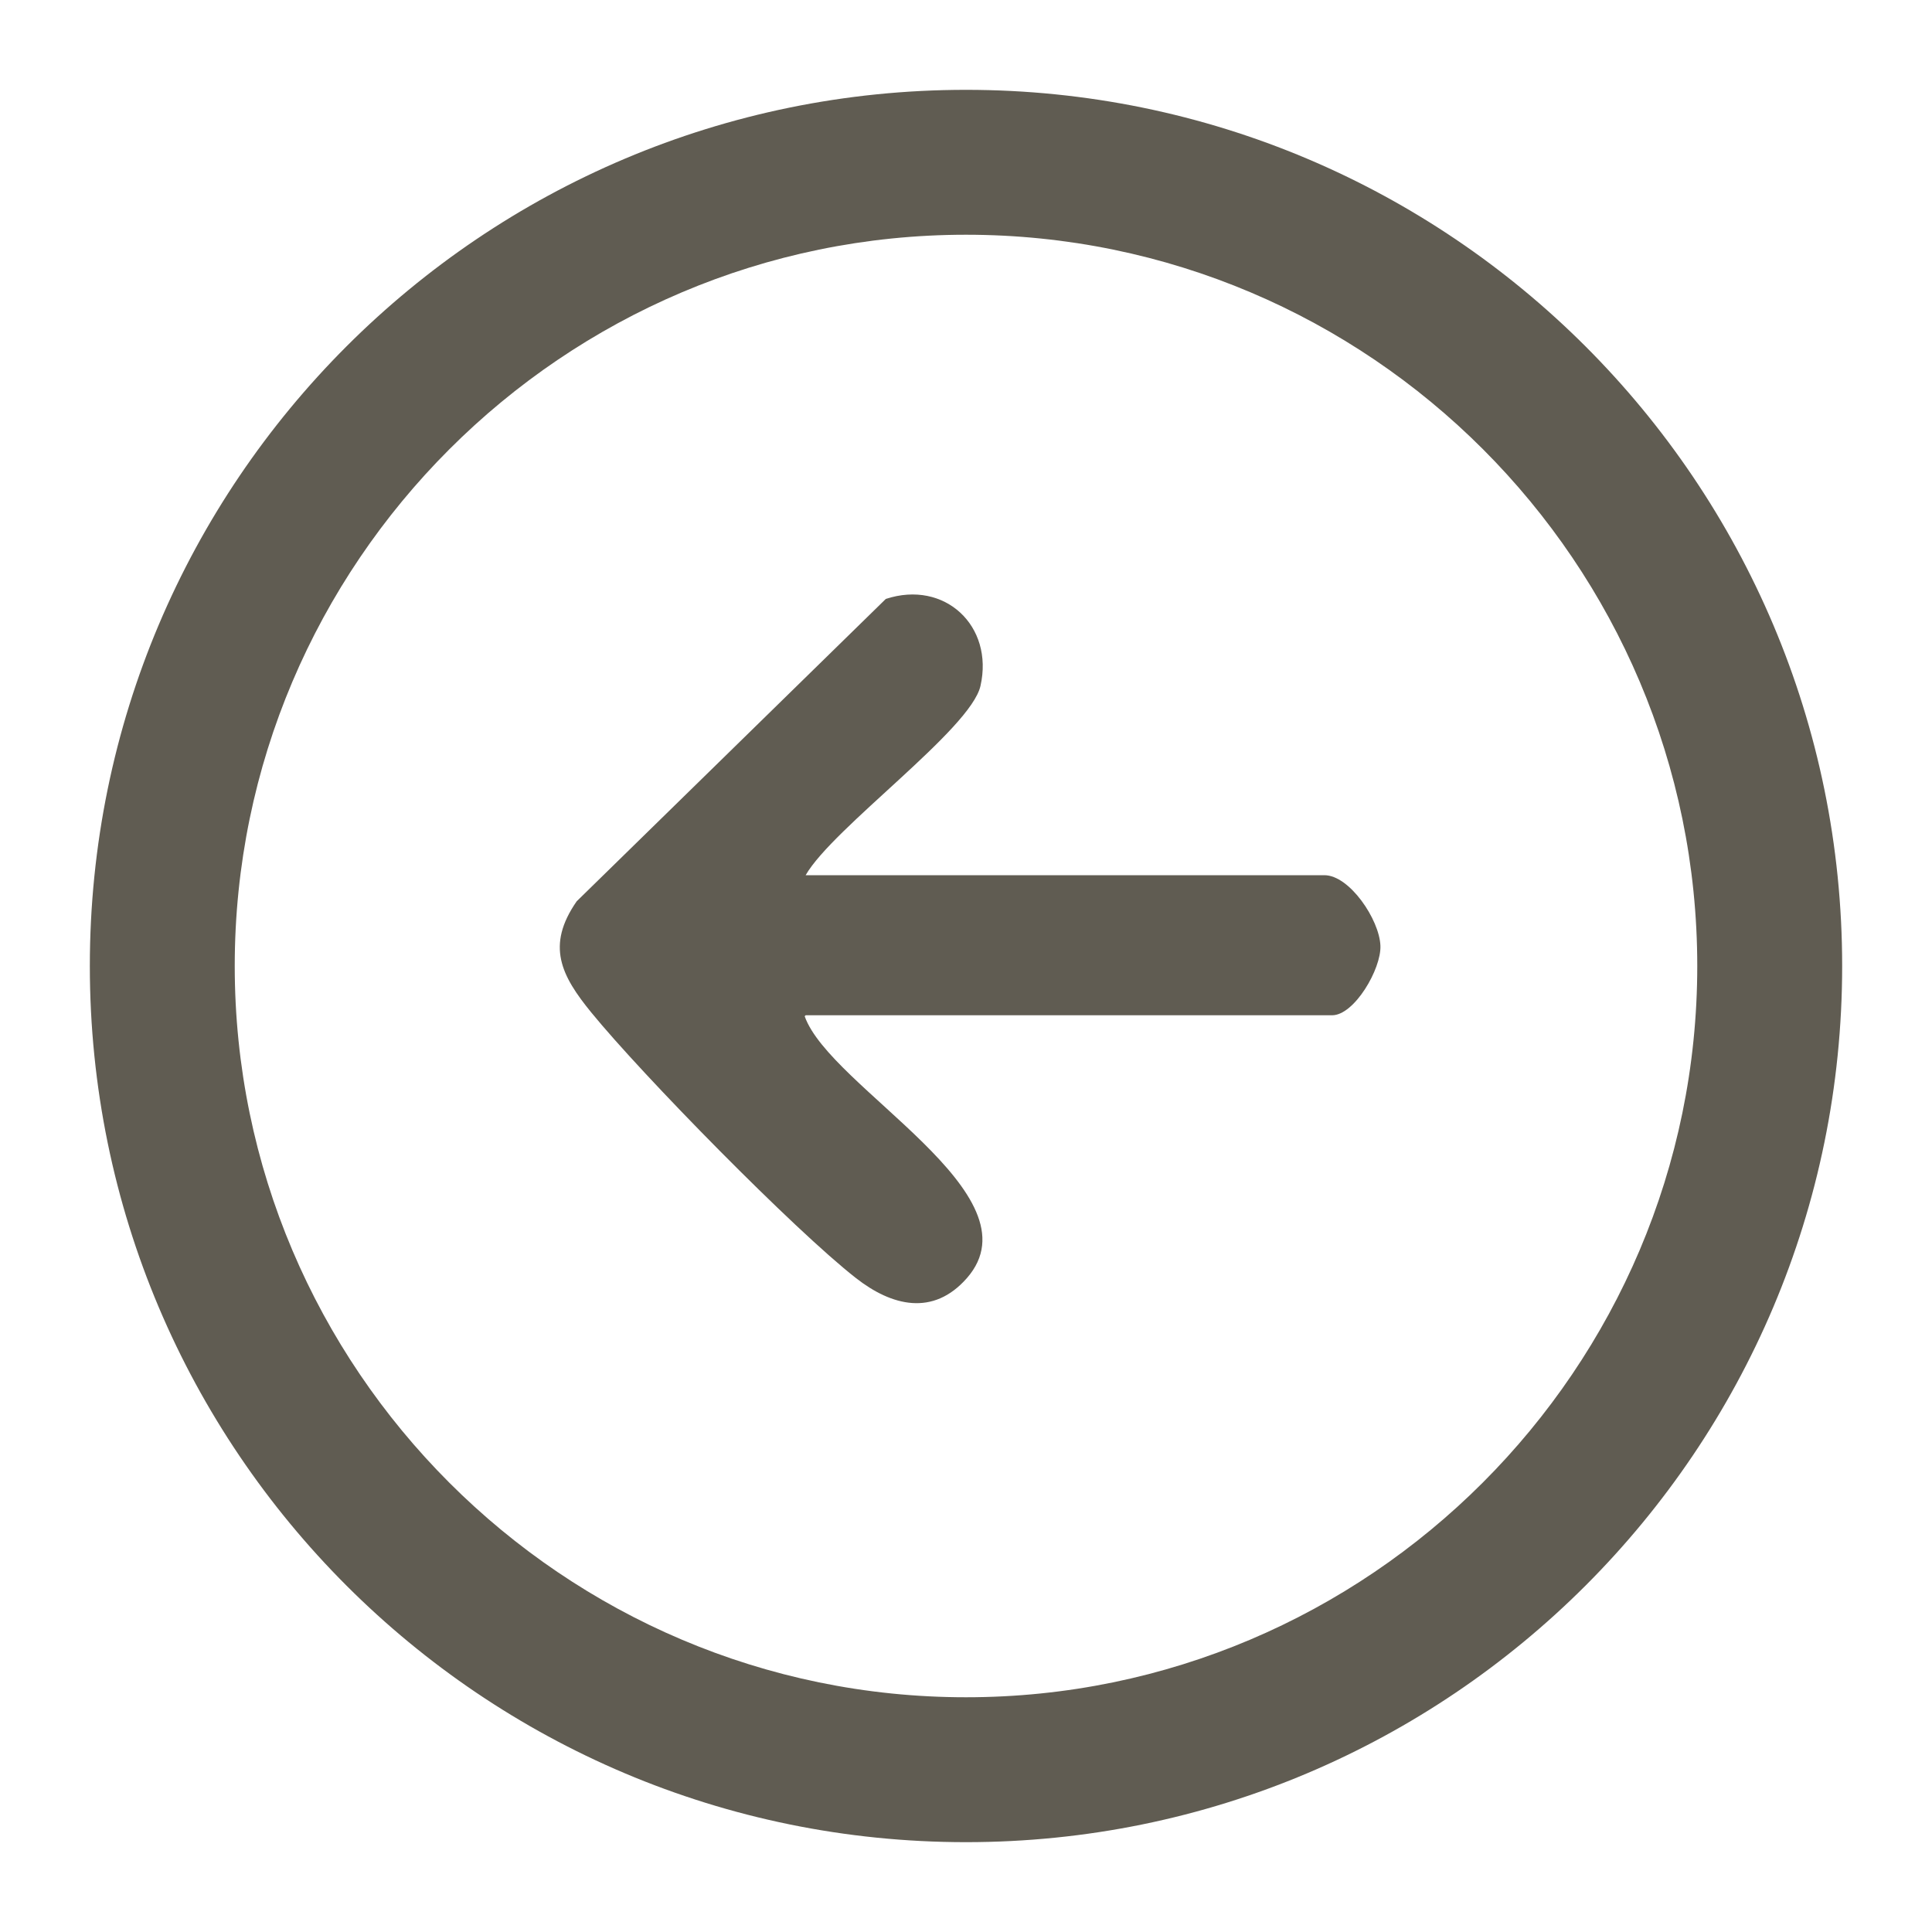
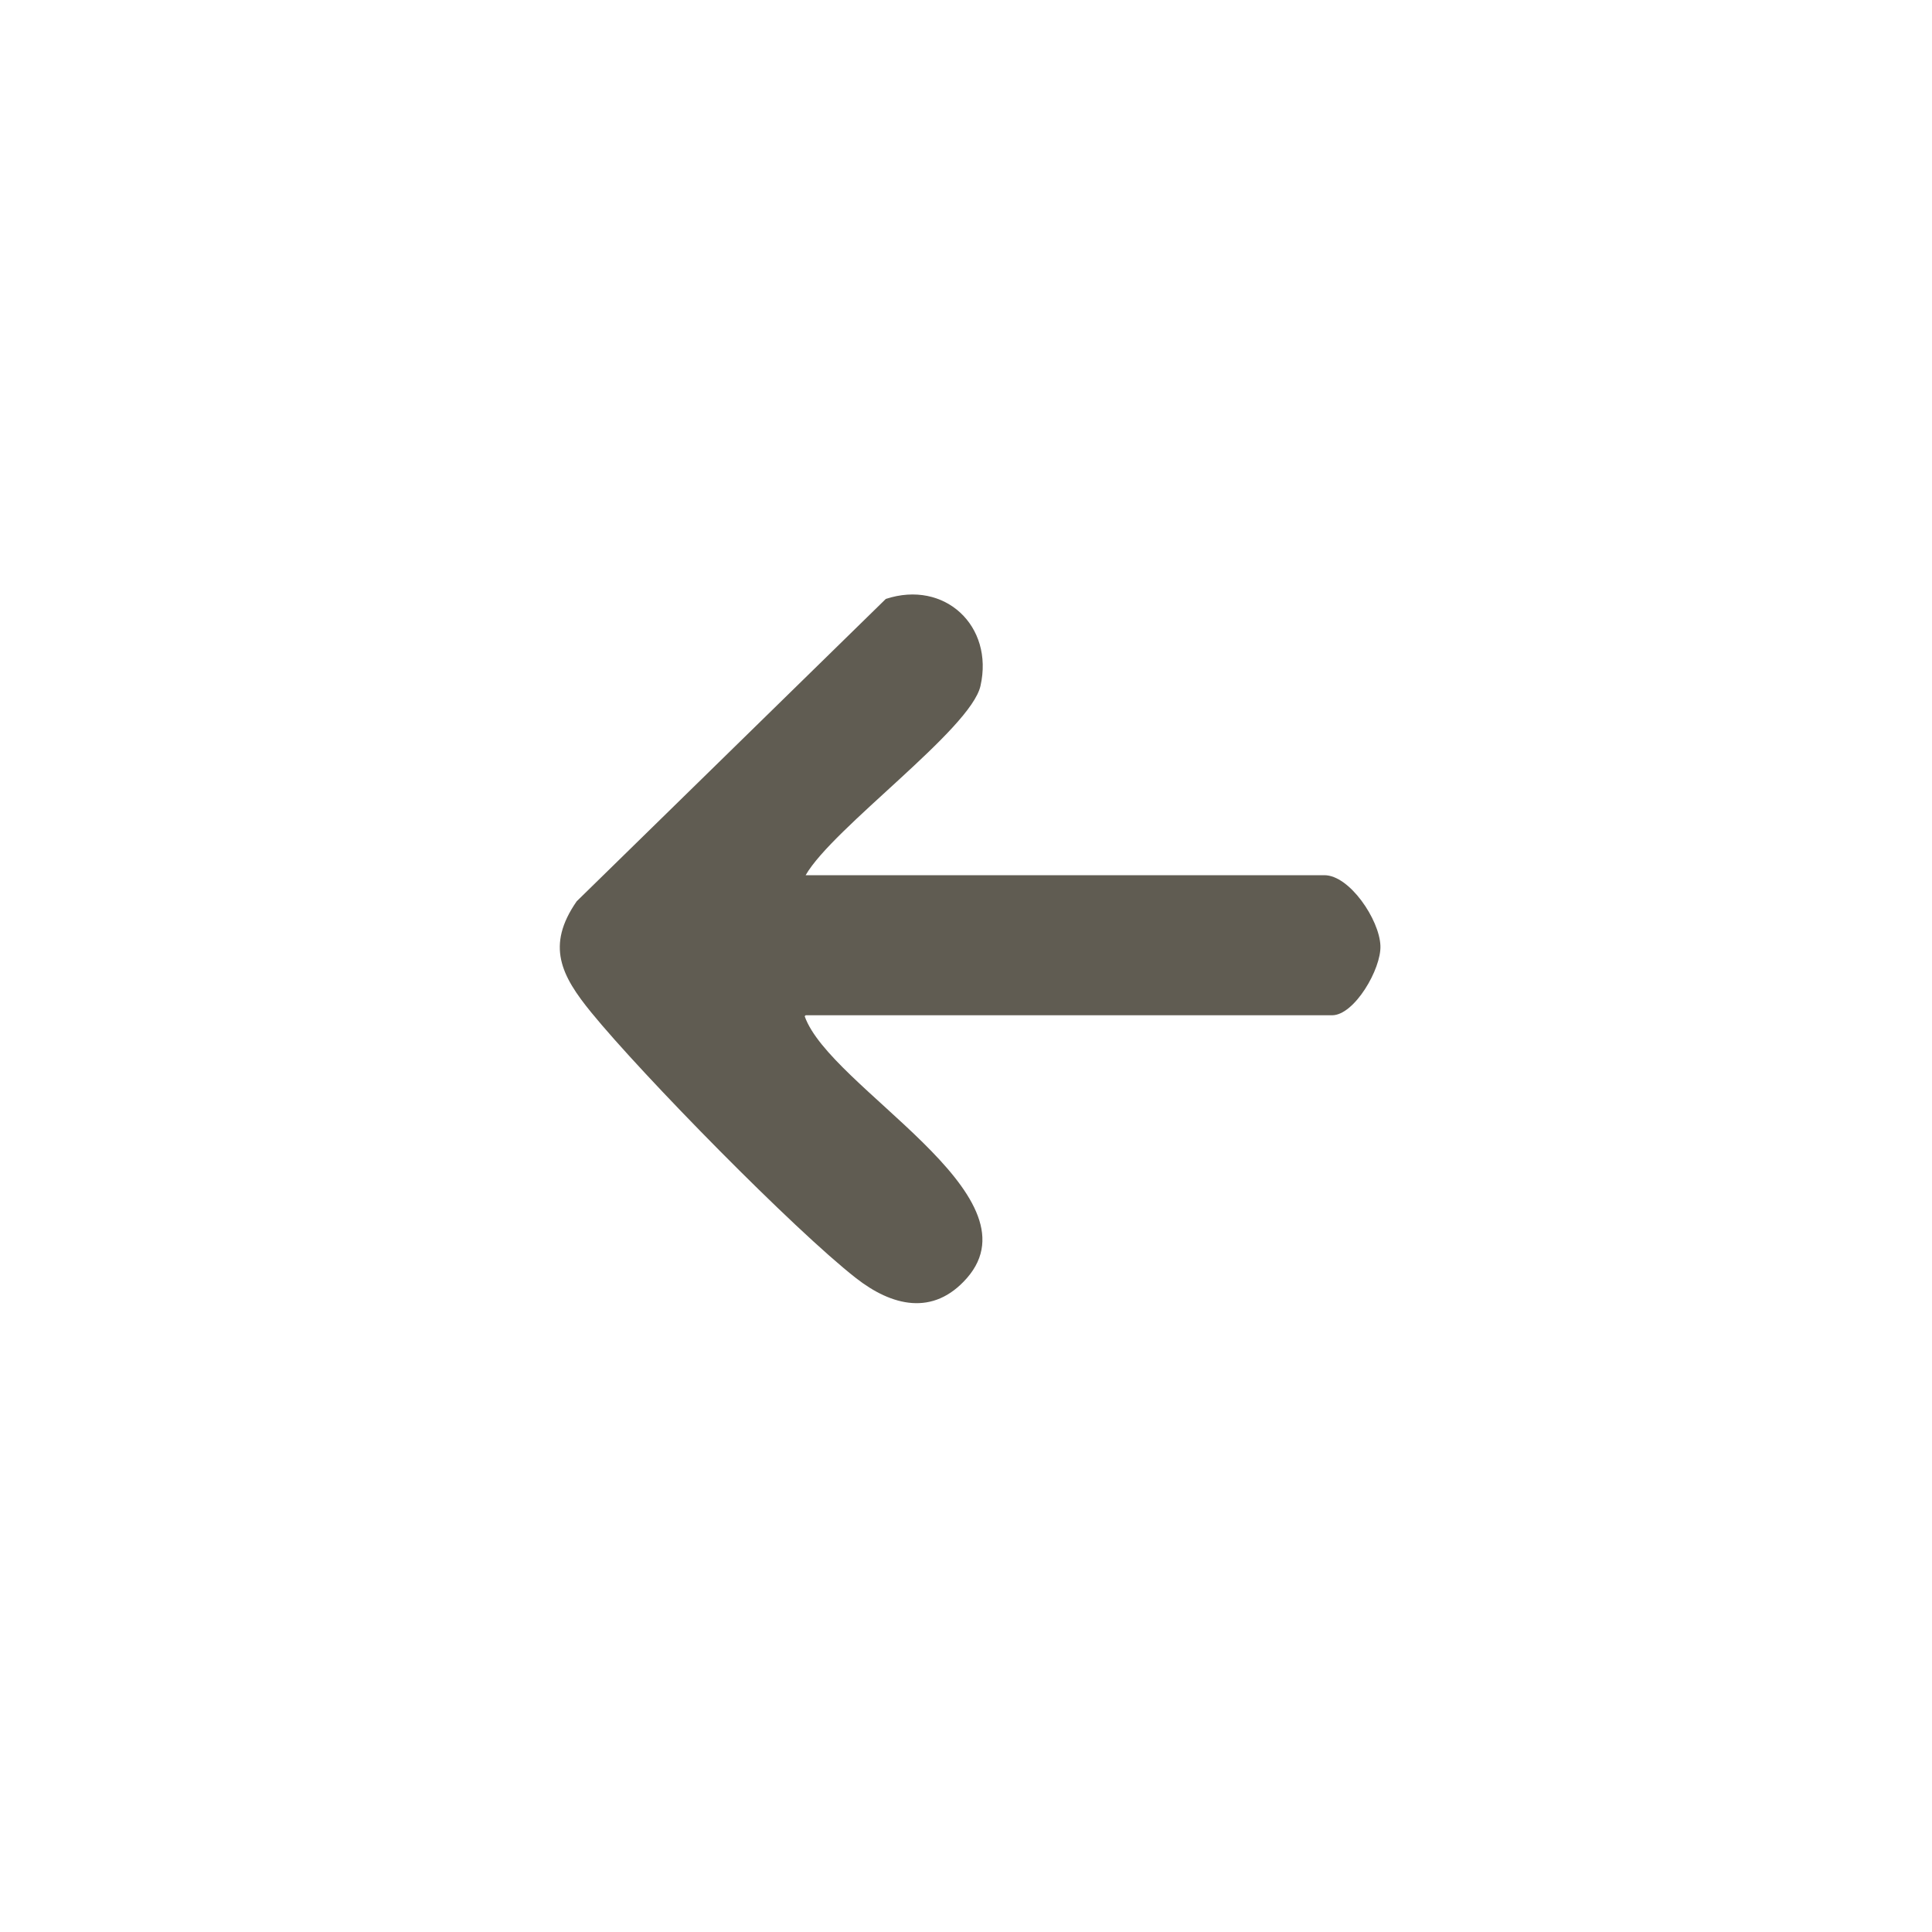
<svg xmlns="http://www.w3.org/2000/svg" id="_圖層_3" data-name="圖層 3" viewBox="0 0 20 20">
  <defs>
    <style>
      .cls-1 {
        fill: #605c52;
      }
    </style>
  </defs>
-   <path class="cls-1" d="m10,2.43c4.18,0,7.57,3.4,7.57,7.57s-3.4,7.57-7.57,7.57-7.57-3.4-7.57-7.57,3.4-7.57,7.57-7.57m0-1.5C4.99.93.93,4.99.93,10s4.06,9.07,9.07,9.07,9.07-4.06,9.07-9.07S15.01.93,10,.93h0Z" />
  <g id="vfWL5I.tif">
    <path class="cls-1" d="m8.34,10.51h5.45c.23,0,.51-.48.5-.72-.01-.27-.32-.73-.58-.73h-5.37c.28-.49,1.71-1.51,1.81-1.96.14-.62-.37-1.1-.98-.9l-3.2,3.13c-.32.46-.16.77.15,1.15.53.65,2.1,2.25,2.74,2.75.37.29.8.4,1.15,0,.76-.87-1.42-1.97-1.68-2.71Z" />
  </g>
</svg>